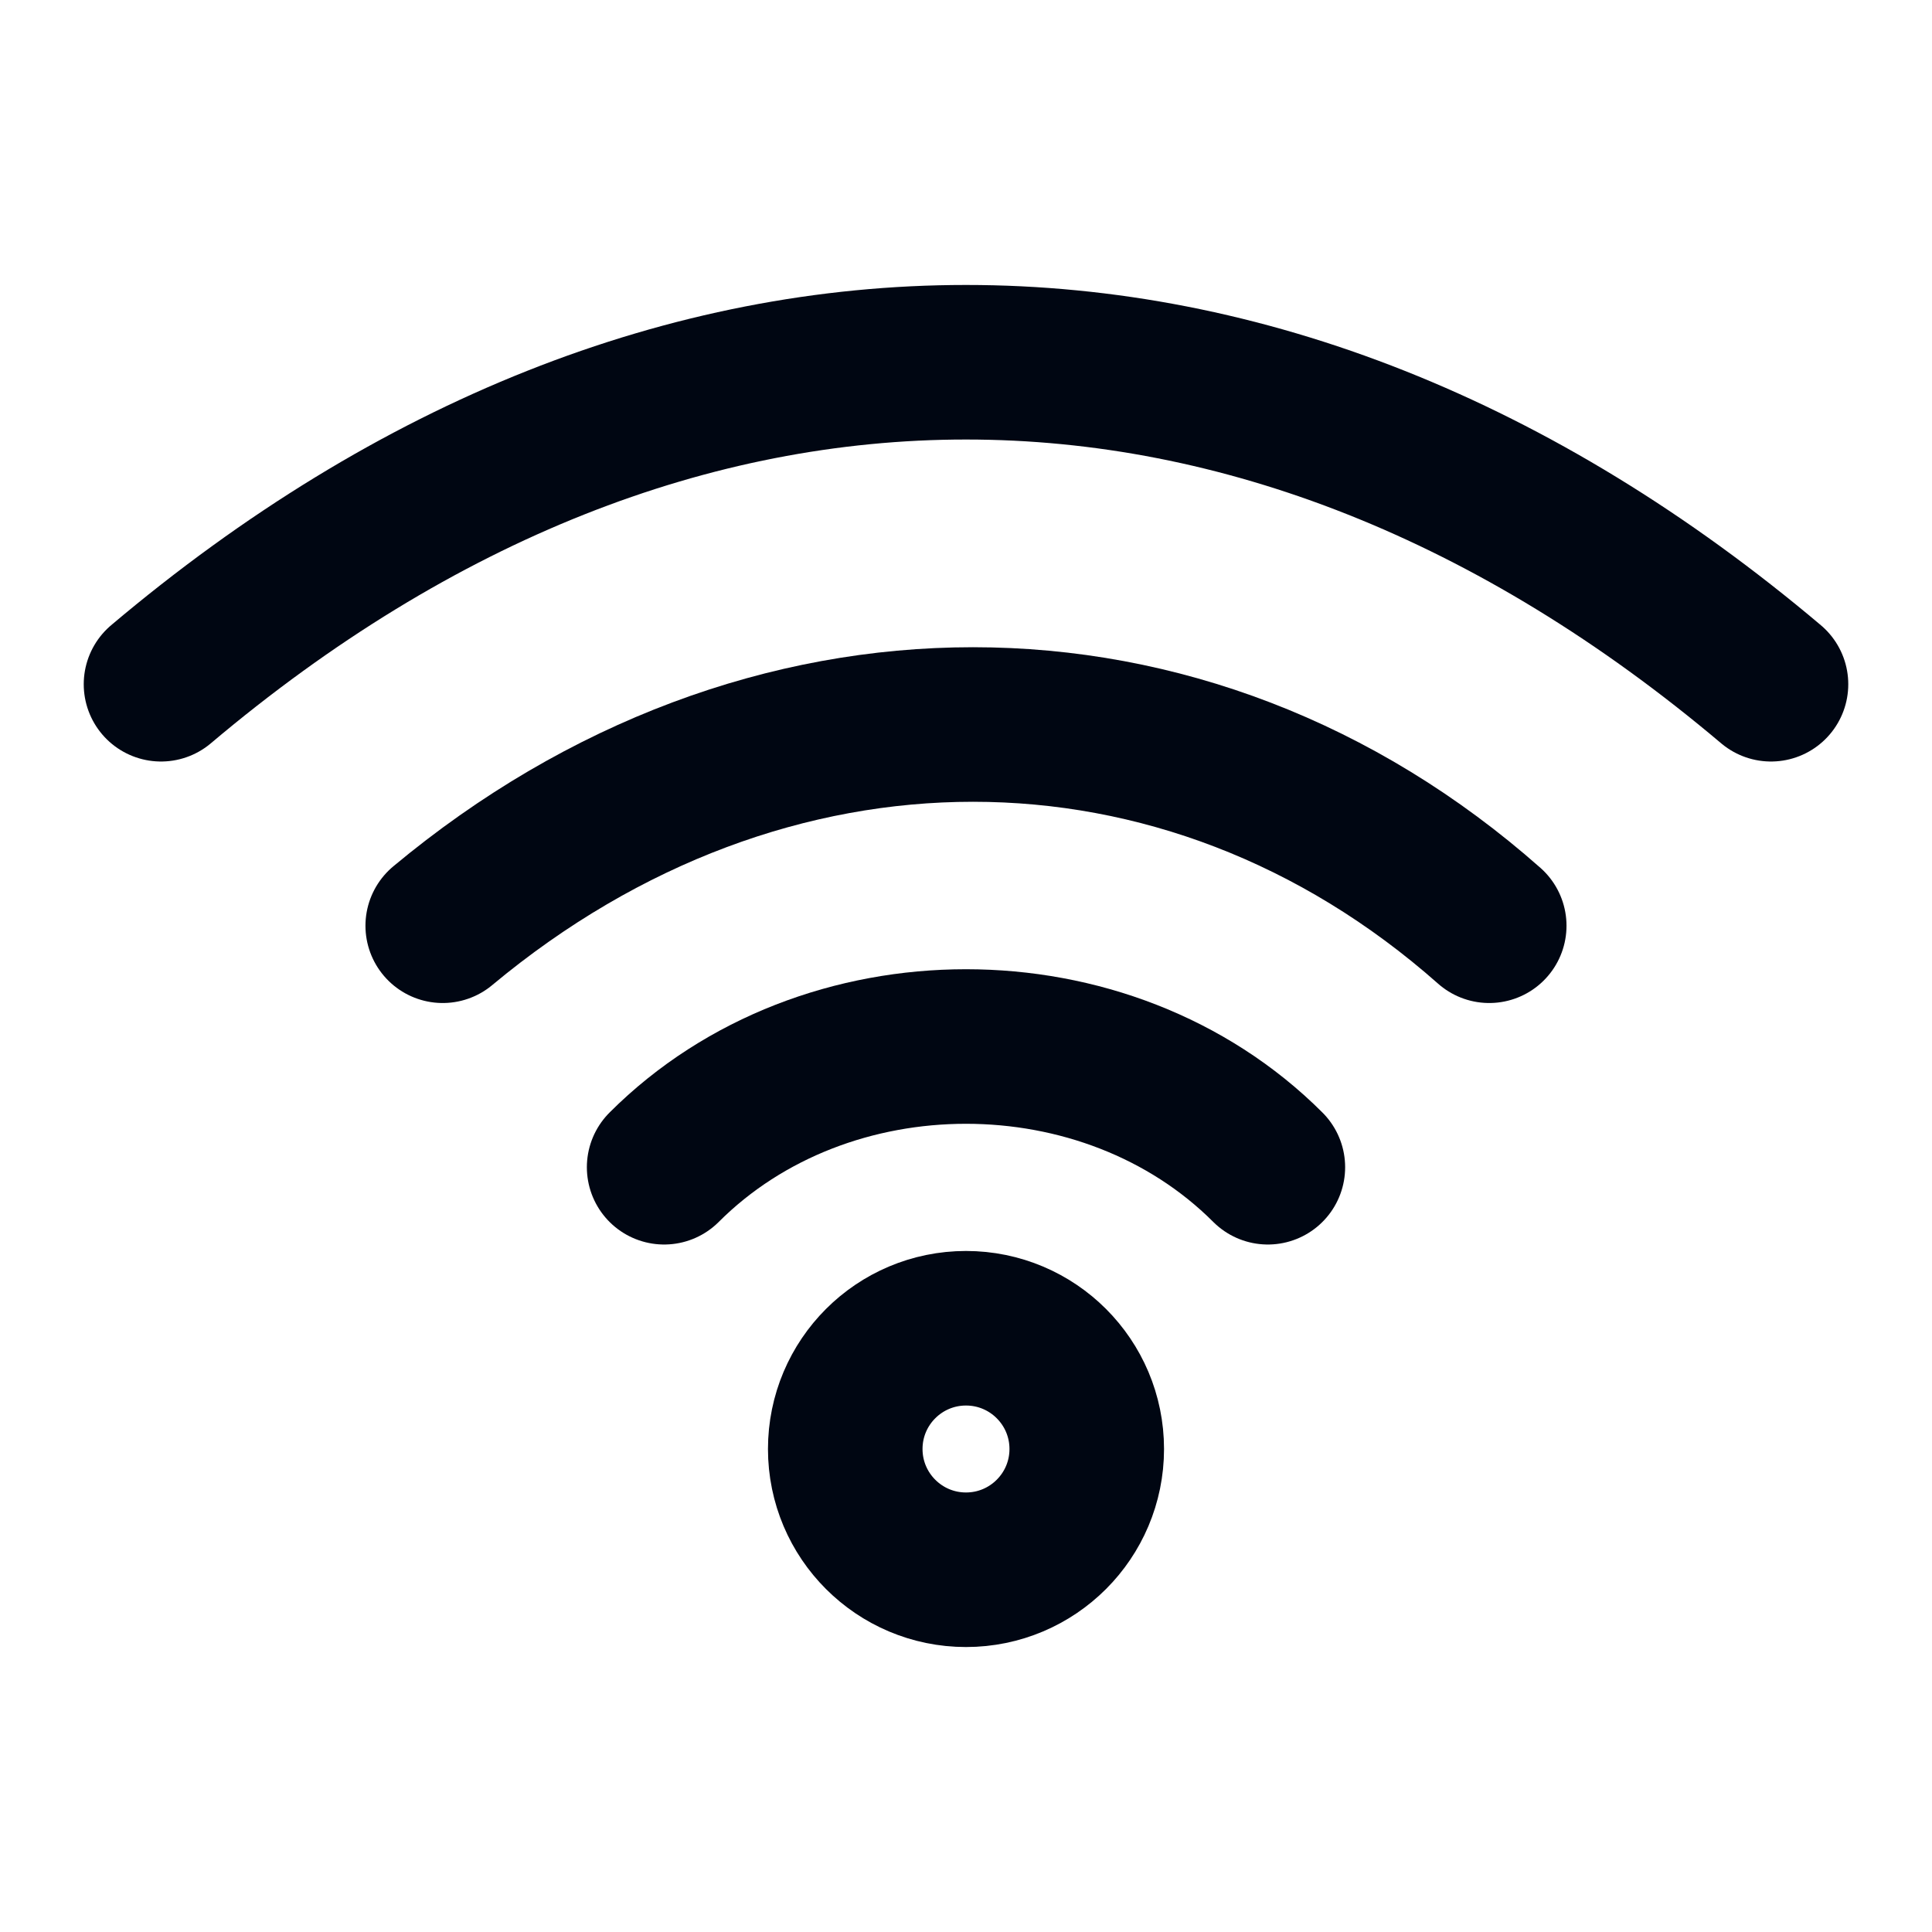
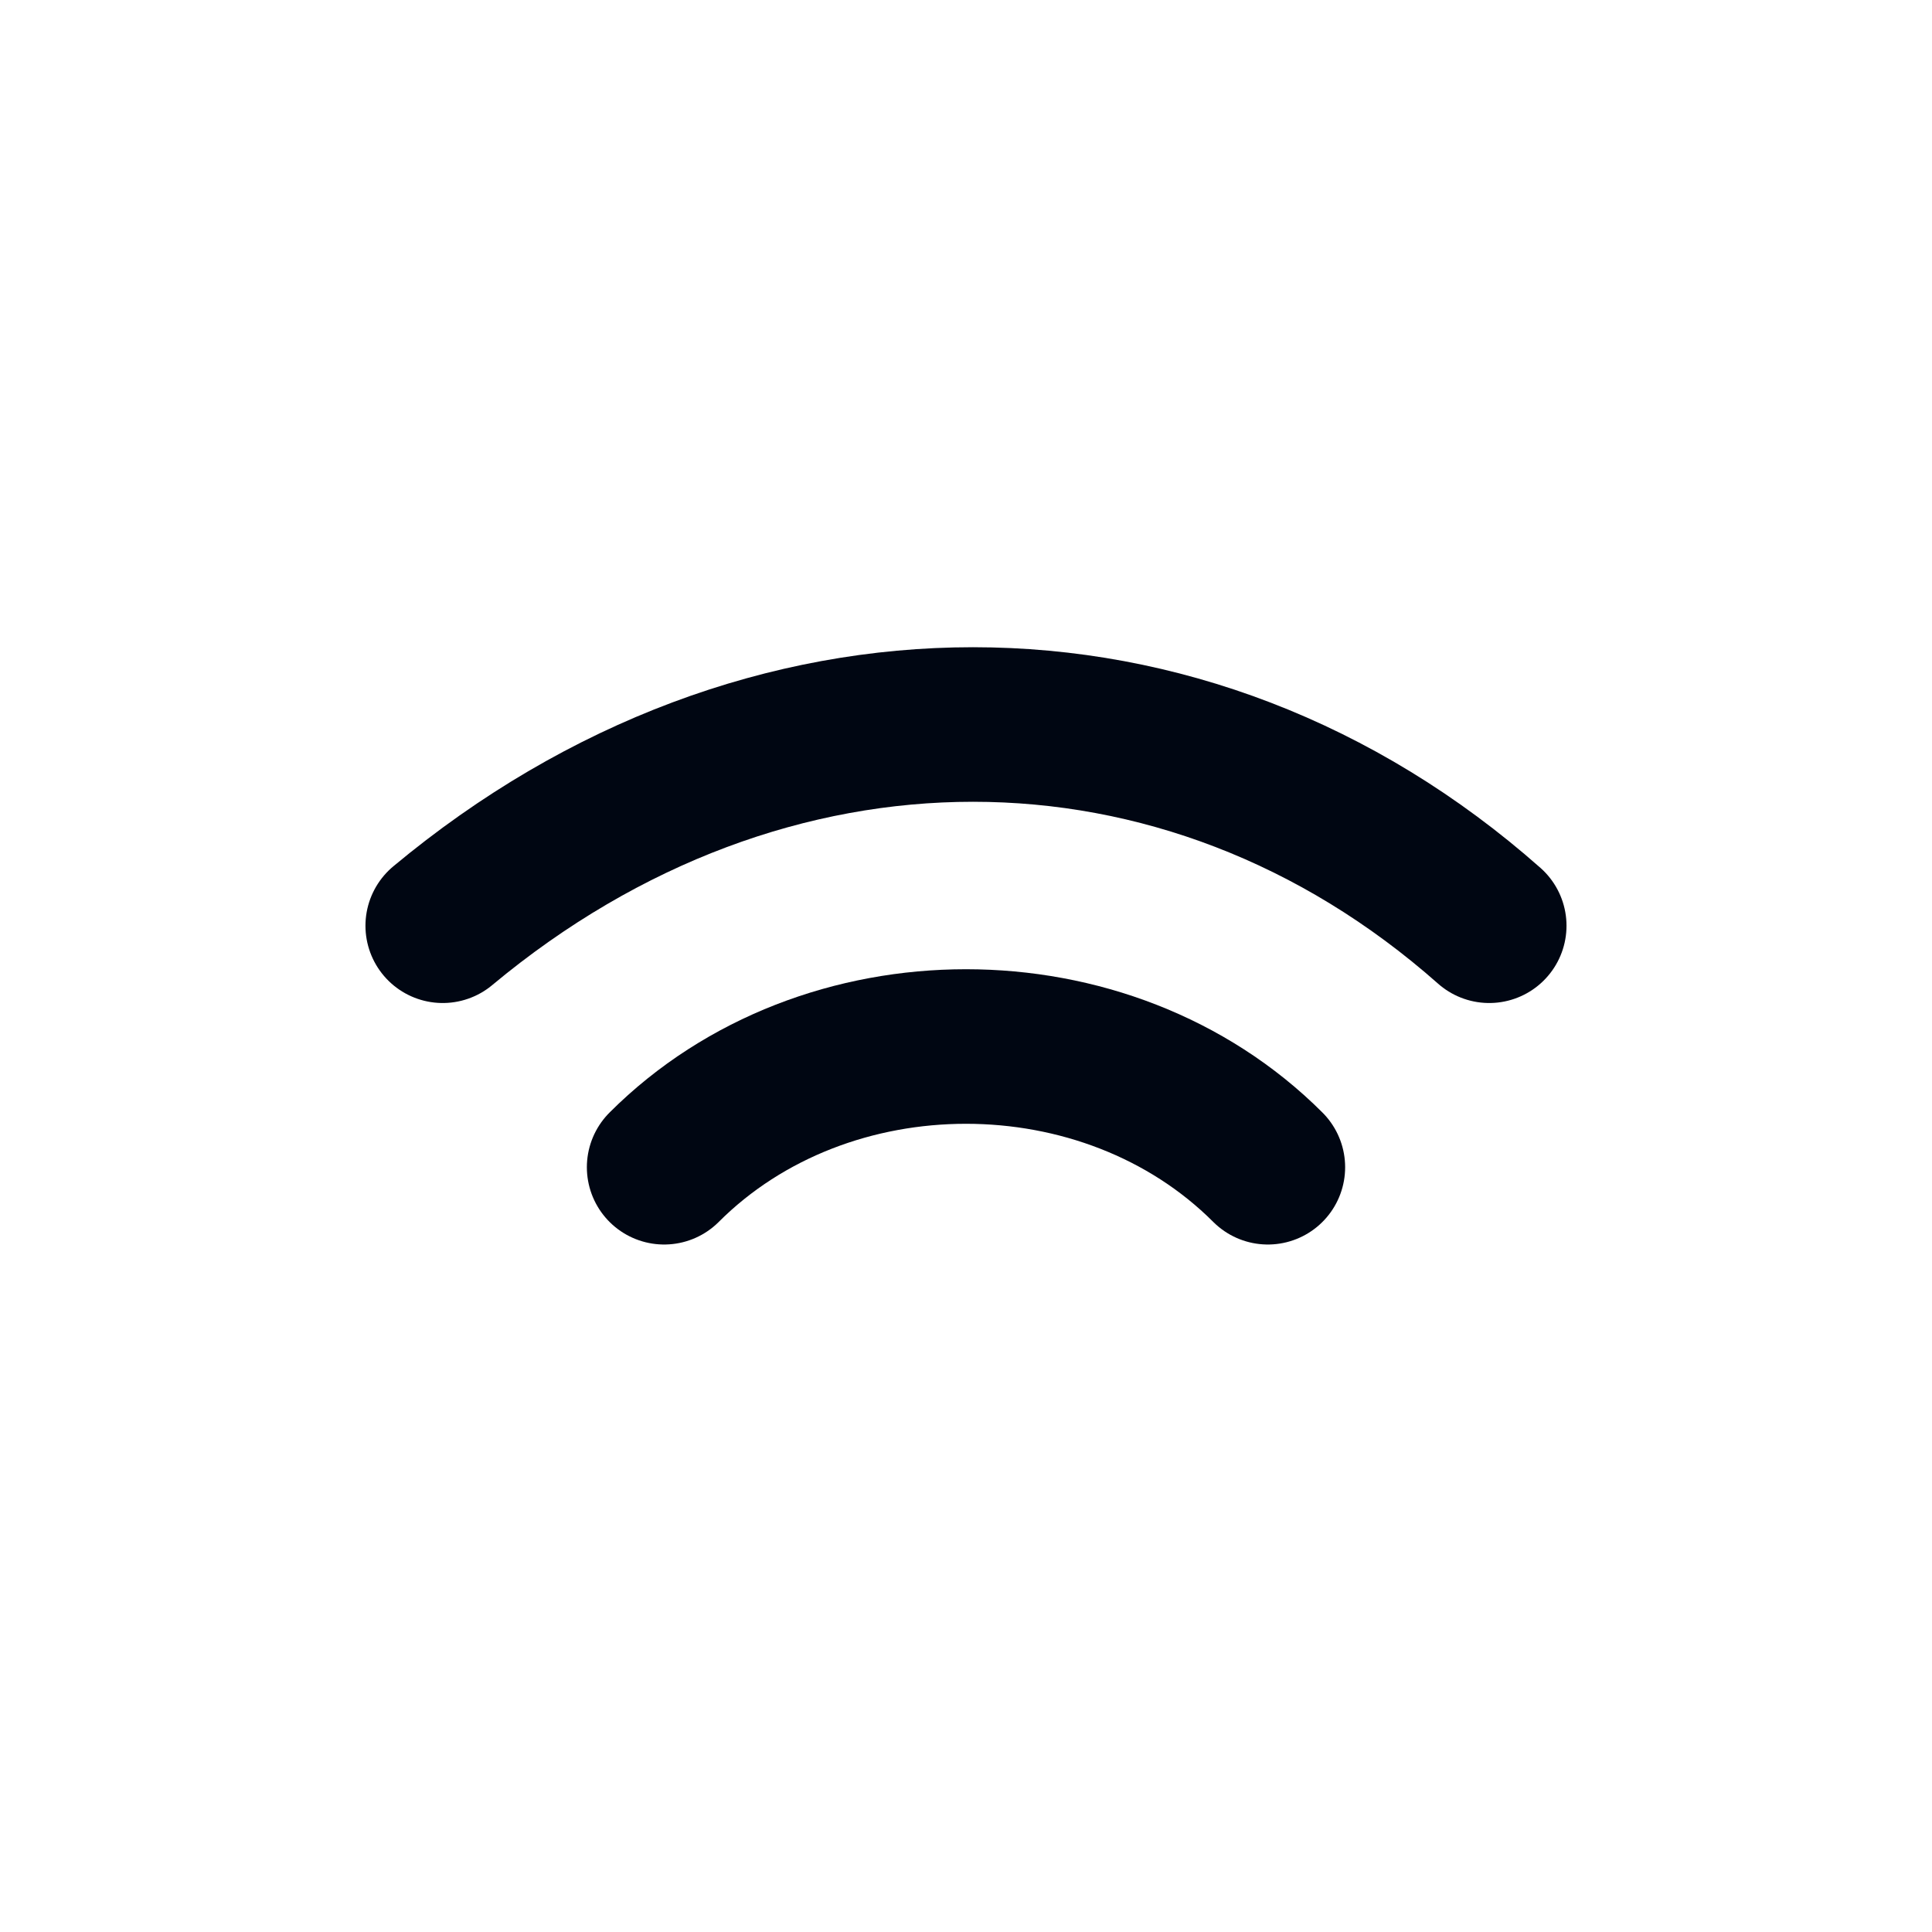
<svg xmlns="http://www.w3.org/2000/svg" width="50" height="50" viewBox="0 0 50 50" fill="none">
  <path d="M17.188 30.208C21.354 26.042 28.646 26.042 32.812 30.208" stroke="#000612" stroke-width="4" stroke-linecap="round" stroke-linejoin="round" />
  <path d="M38.541 23.958C30.692 17.014 19.791 17.014 11.458 23.958" stroke="#000612" stroke-width="4" stroke-linecap="round" stroke-linejoin="round" />
-   <path d="M4.167 17.708C17.324 6.597 32.675 6.597 45.833 17.708" stroke="#000612" stroke-width="4" stroke-linecap="round" stroke-linejoin="round" />
-   <circle cx="25" cy="37.5" r="3.125" stroke="#000612" stroke-width="4" stroke-linecap="round" stroke-linejoin="round" />
</svg>